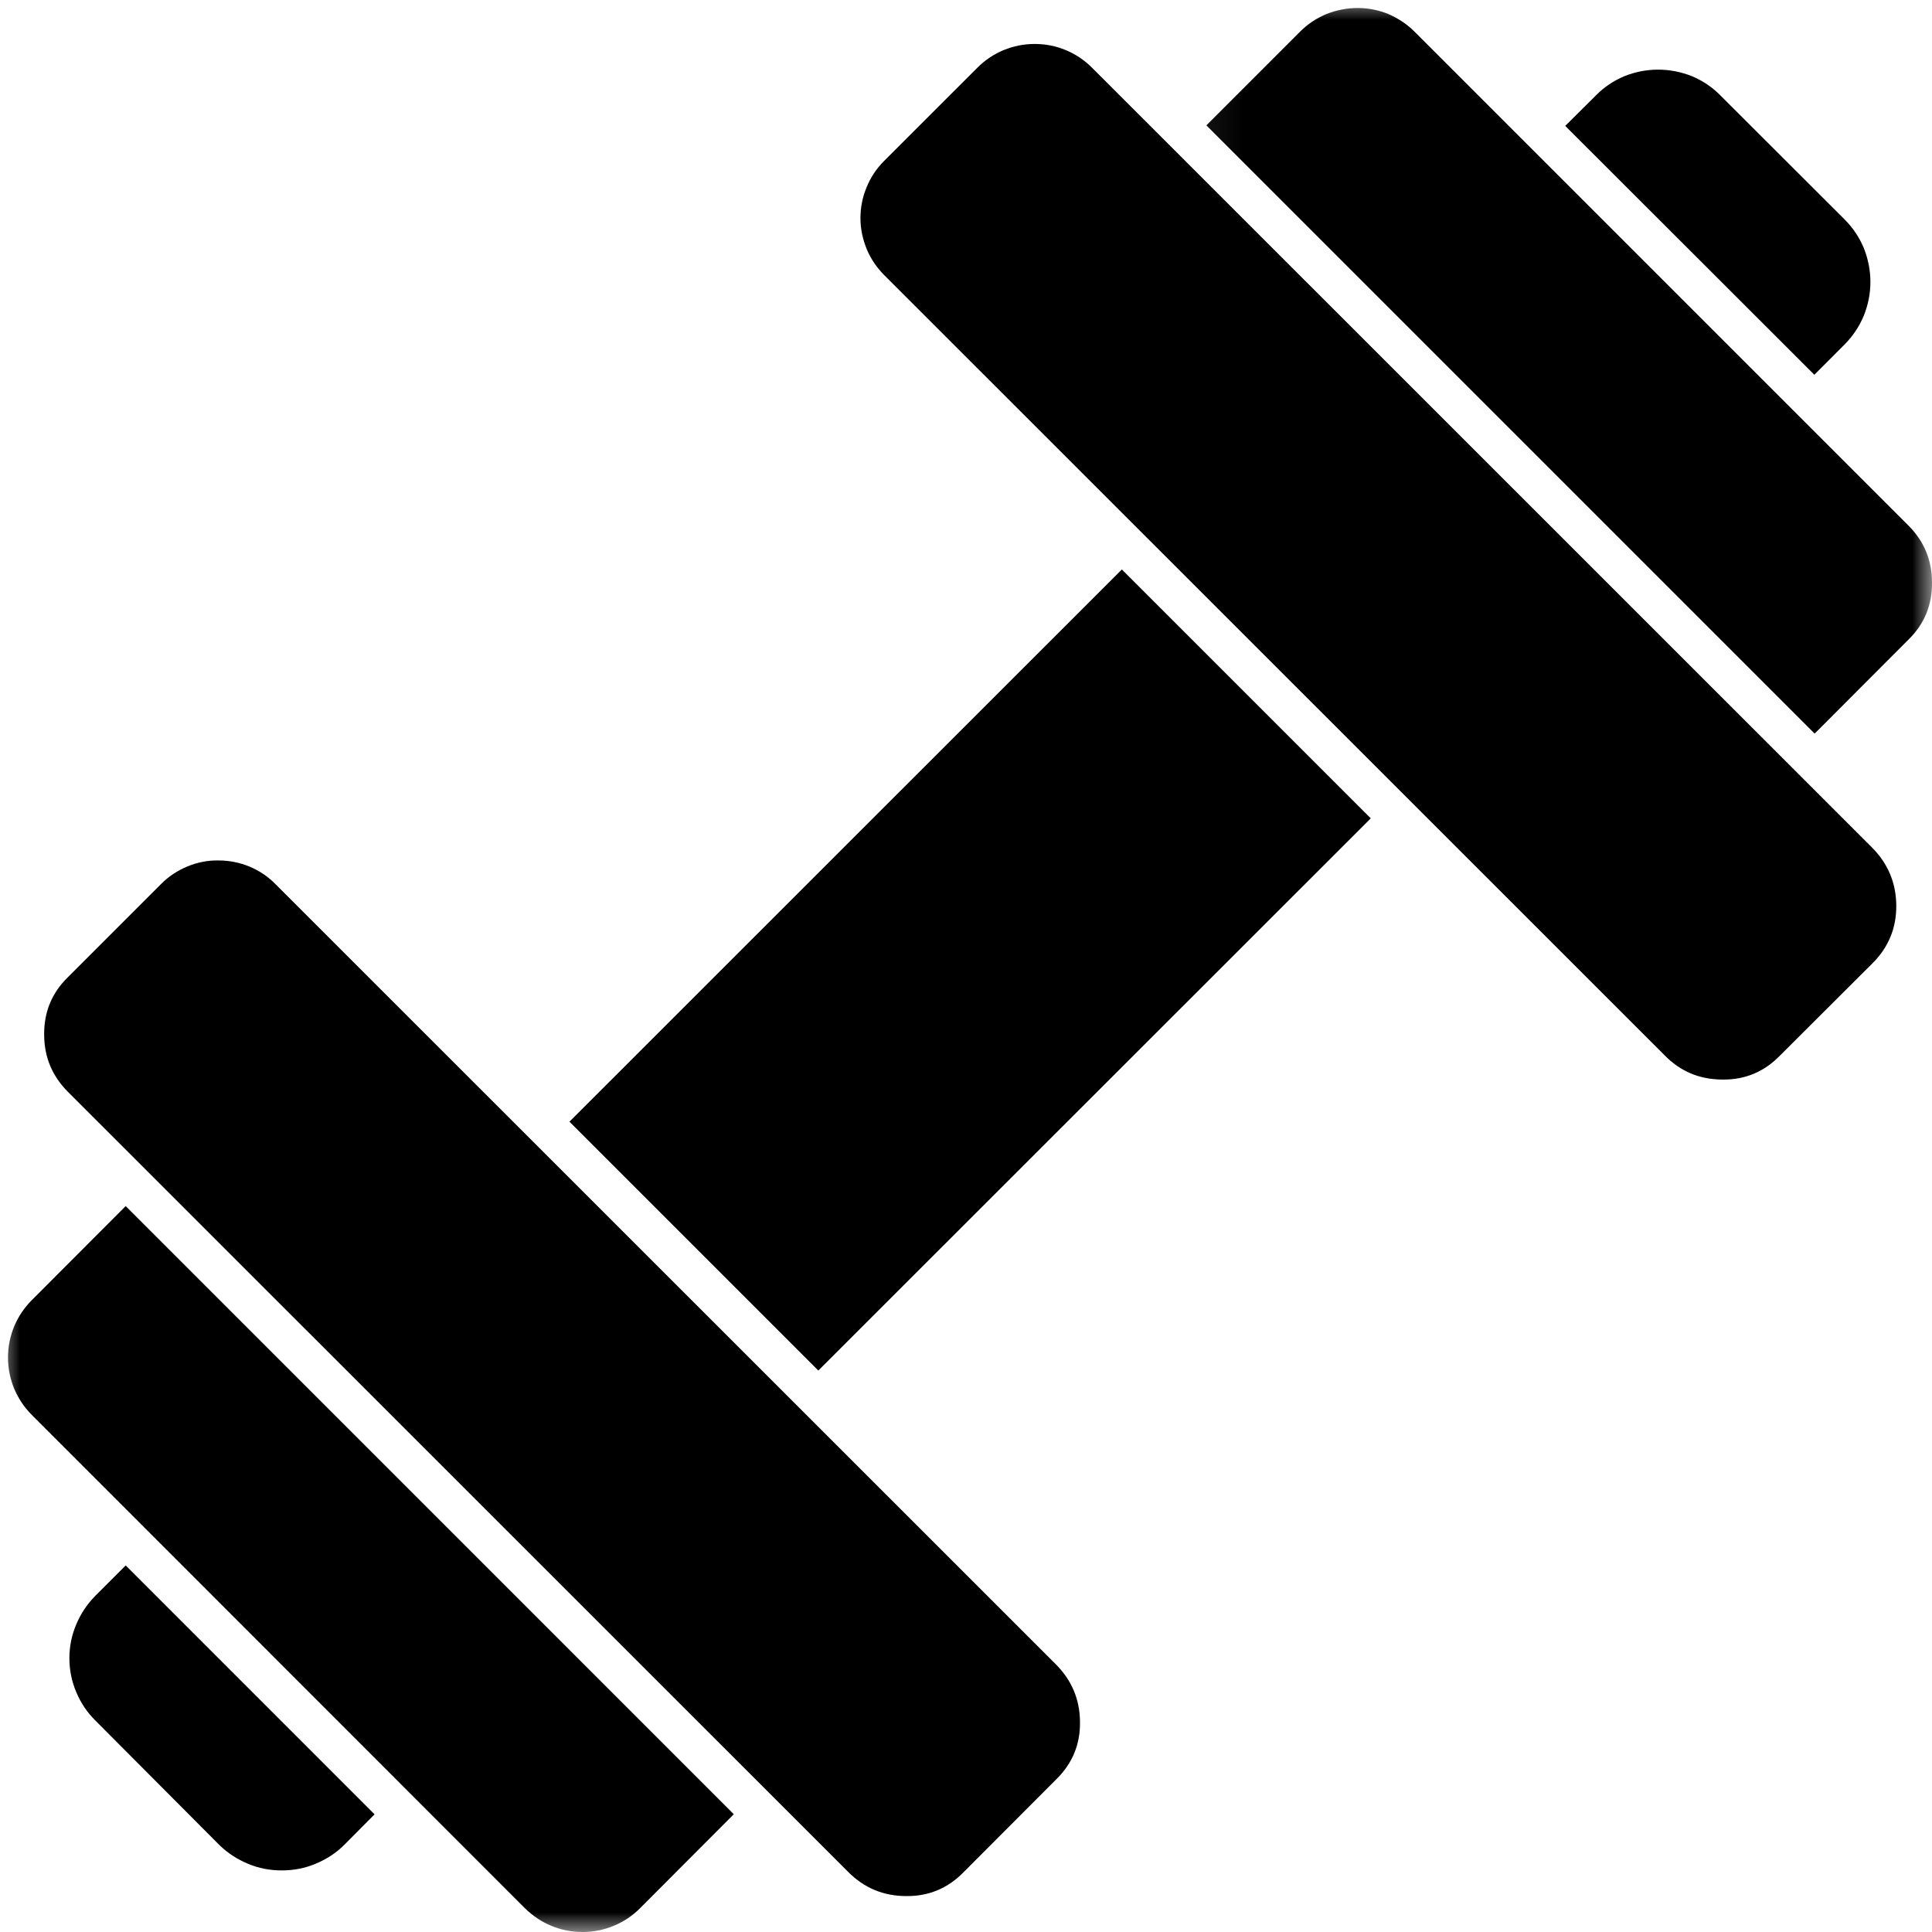
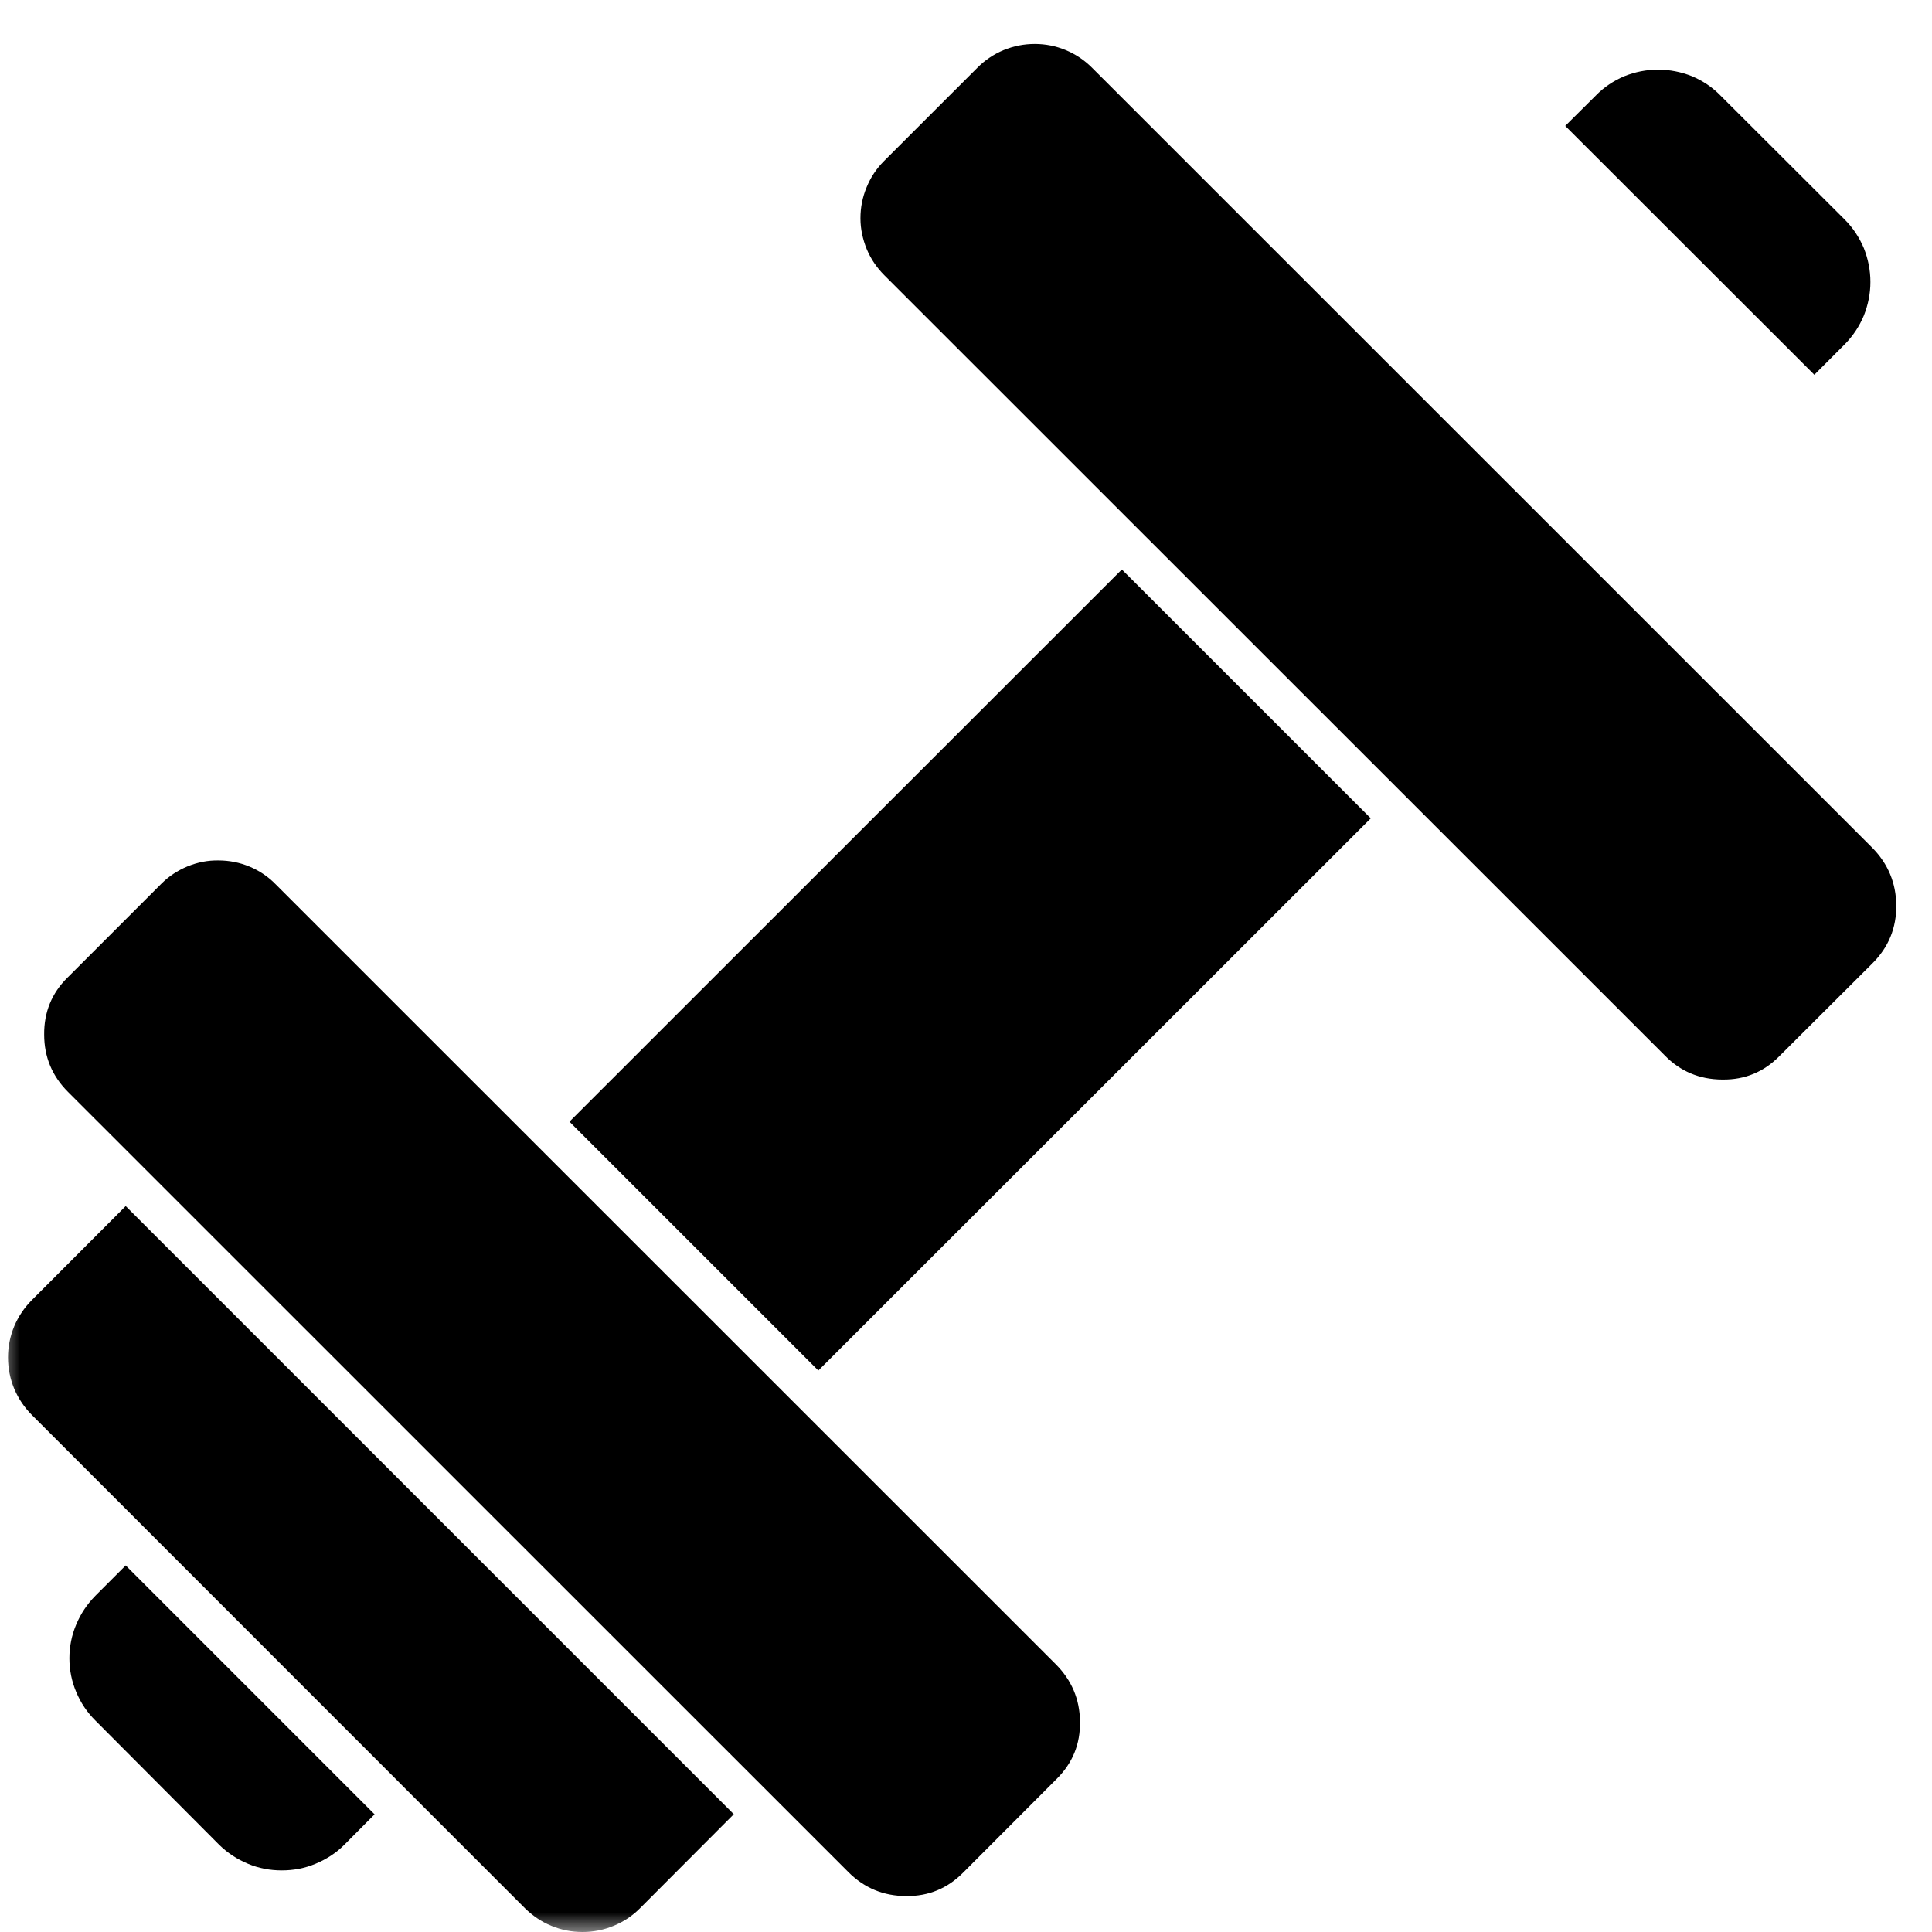
<svg xmlns="http://www.w3.org/2000/svg" width="49" height="49" viewBox="0 0 49 49" fill="none">
  <path d="M39.698 3.193L46.016 9.505L46.786 8.734C46.995 8.521 47.156 8.281 47.271 8.005C47.38 7.729 47.438 7.448 47.438 7.151C47.438 6.854 47.38 6.568 47.271 6.292C47.156 6.021 46.995 5.776 46.786 5.568L43.635 2.422C43.427 2.208 43.182 2.047 42.911 1.932C42.635 1.823 42.349 1.766 42.052 1.766C41.755 1.766 41.474 1.823 41.198 1.932C40.927 2.047 40.682 2.208 40.474 2.422L39.698 3.193Z" fill="black" />
  <path d="M34.766 20.755L28.453 14.443L14.443 28.448L20.755 34.76L34.766 20.755Z" fill="black" />
  <mask id="mask0_61_299" style="mask-type:luminance" maskUnits="userSpaceOnUse" x="30" y="0" width="19" height="20">
    <path d="M49 0H30.073V19.333H49V0Z" fill="white" />
  </mask>
  <g mask="url(#mask0_61_299)">
-     <path d="M30.599 3.182L46.021 18.604C46.026 18.604 46.031 18.599 46.036 18.594L48.401 16.224C48.807 15.828 49.005 15.344 49 14.776C49 14.203 48.797 13.719 48.391 13.318L35.88 0.807C35.688 0.615 35.469 0.469 35.219 0.359C34.969 0.255 34.703 0.203 34.432 0.203C34.161 0.203 33.901 0.255 33.646 0.354C33.396 0.458 33.172 0.604 32.979 0.797L30.604 3.172L30.599 3.182Z" fill="black" />
-   </g>
+     </g>
  <path d="M2.417 43.635L5.562 46.792C5.776 47 6.016 47.156 6.292 47.271C6.562 47.385 6.849 47.438 7.146 47.438C7.443 47.438 7.729 47.385 8 47.271C8.276 47.156 8.521 47 8.729 46.792L9.5 46.016L3.188 39.703L2.417 40.474C2.208 40.688 2.047 40.927 1.932 41.203C1.818 41.474 1.76 41.76 1.76 42.057C1.76 42.354 1.818 42.641 1.932 42.911C2.047 43.188 2.208 43.427 2.417 43.635Z" fill="black" />
  <mask id="mask1_61_299" style="mask-type:luminance" maskUnits="userSpaceOnUse" x="0" y="30" width="20" height="19">
    <path d="M19.406 30H0V49H19.406V30Z" fill="white" />
  </mask>
  <g mask="url(#mask1_61_299)">
    <path d="M0.807 35.886L13.312 48.396C13.51 48.589 13.729 48.74 13.984 48.844C14.234 48.948 14.5 49 14.776 49C15.047 49 15.312 48.948 15.562 48.844C15.818 48.74 16.042 48.589 16.234 48.396L18.588 46.036C18.599 46.031 18.604 46.021 18.609 46.011L3.188 30.589L0.807 32.974C0.615 33.167 0.464 33.391 0.359 33.641C0.255 33.896 0.203 34.156 0.203 34.427C0.203 34.703 0.255 34.964 0.359 35.219C0.464 35.469 0.615 35.693 0.807 35.886Z" fill="black" />
  </g>
  <path d="M22.432 6.984L42.219 26.765C42.615 27.172 43.099 27.375 43.672 27.38H43.698C44.255 27.385 44.734 27.187 45.13 26.786L47.495 24.427C47.896 24.026 48.099 23.536 48.094 22.963C48.089 22.396 47.885 21.906 47.484 21.5L27.698 1.719C27.505 1.526 27.281 1.375 27.031 1.271C26.781 1.167 26.516 1.115 26.245 1.115C25.969 1.115 25.708 1.167 25.453 1.271C25.203 1.375 24.979 1.526 24.787 1.719L22.422 4.083C22.229 4.276 22.083 4.495 21.979 4.75C21.875 5 21.823 5.26 21.823 5.536C21.823 5.807 21.88 6.068 21.984 6.323C22.089 6.573 22.24 6.792 22.432 6.984Z" fill="black" />
-   <path d="M1.12 26.239C1.12 26.807 1.323 27.292 1.724 27.693L21.51 47.474C21.917 47.885 22.411 48.089 22.99 48.089C23.547 48.094 24.031 47.896 24.427 47.495L26.797 45.12C27.203 44.719 27.401 44.234 27.391 43.661C27.385 43.094 27.177 42.609 26.776 42.208L6.99 22.427C6.802 22.234 6.578 22.083 6.328 21.979C6.078 21.875 5.812 21.823 5.542 21.823C5.271 21.818 5.01 21.87 4.755 21.974C4.505 22.078 4.281 22.224 4.089 22.417L1.714 24.792C1.312 25.187 1.115 25.672 1.12 26.239Z" fill="black" />
+   <path d="M1.12 26.239C1.12 26.807 1.323 27.292 1.724 27.693L21.51 47.474C21.917 47.885 22.411 48.089 22.99 48.089C23.547 48.094 24.031 47.896 24.427 47.495L26.797 45.12C27.203 44.719 27.401 44.234 27.391 43.661C27.385 43.094 27.177 42.609 26.776 42.208L6.99 22.427C6.802 22.234 6.578 22.083 6.328 21.979C6.078 21.875 5.812 21.823 5.542 21.823C5.271 21.818 5.01 21.87 4.755 21.974C4.505 22.078 4.281 22.224 4.089 22.417L1.714 24.792C1.312 25.187 1.115 25.672 1.12 26.239" fill="black" />
</svg>